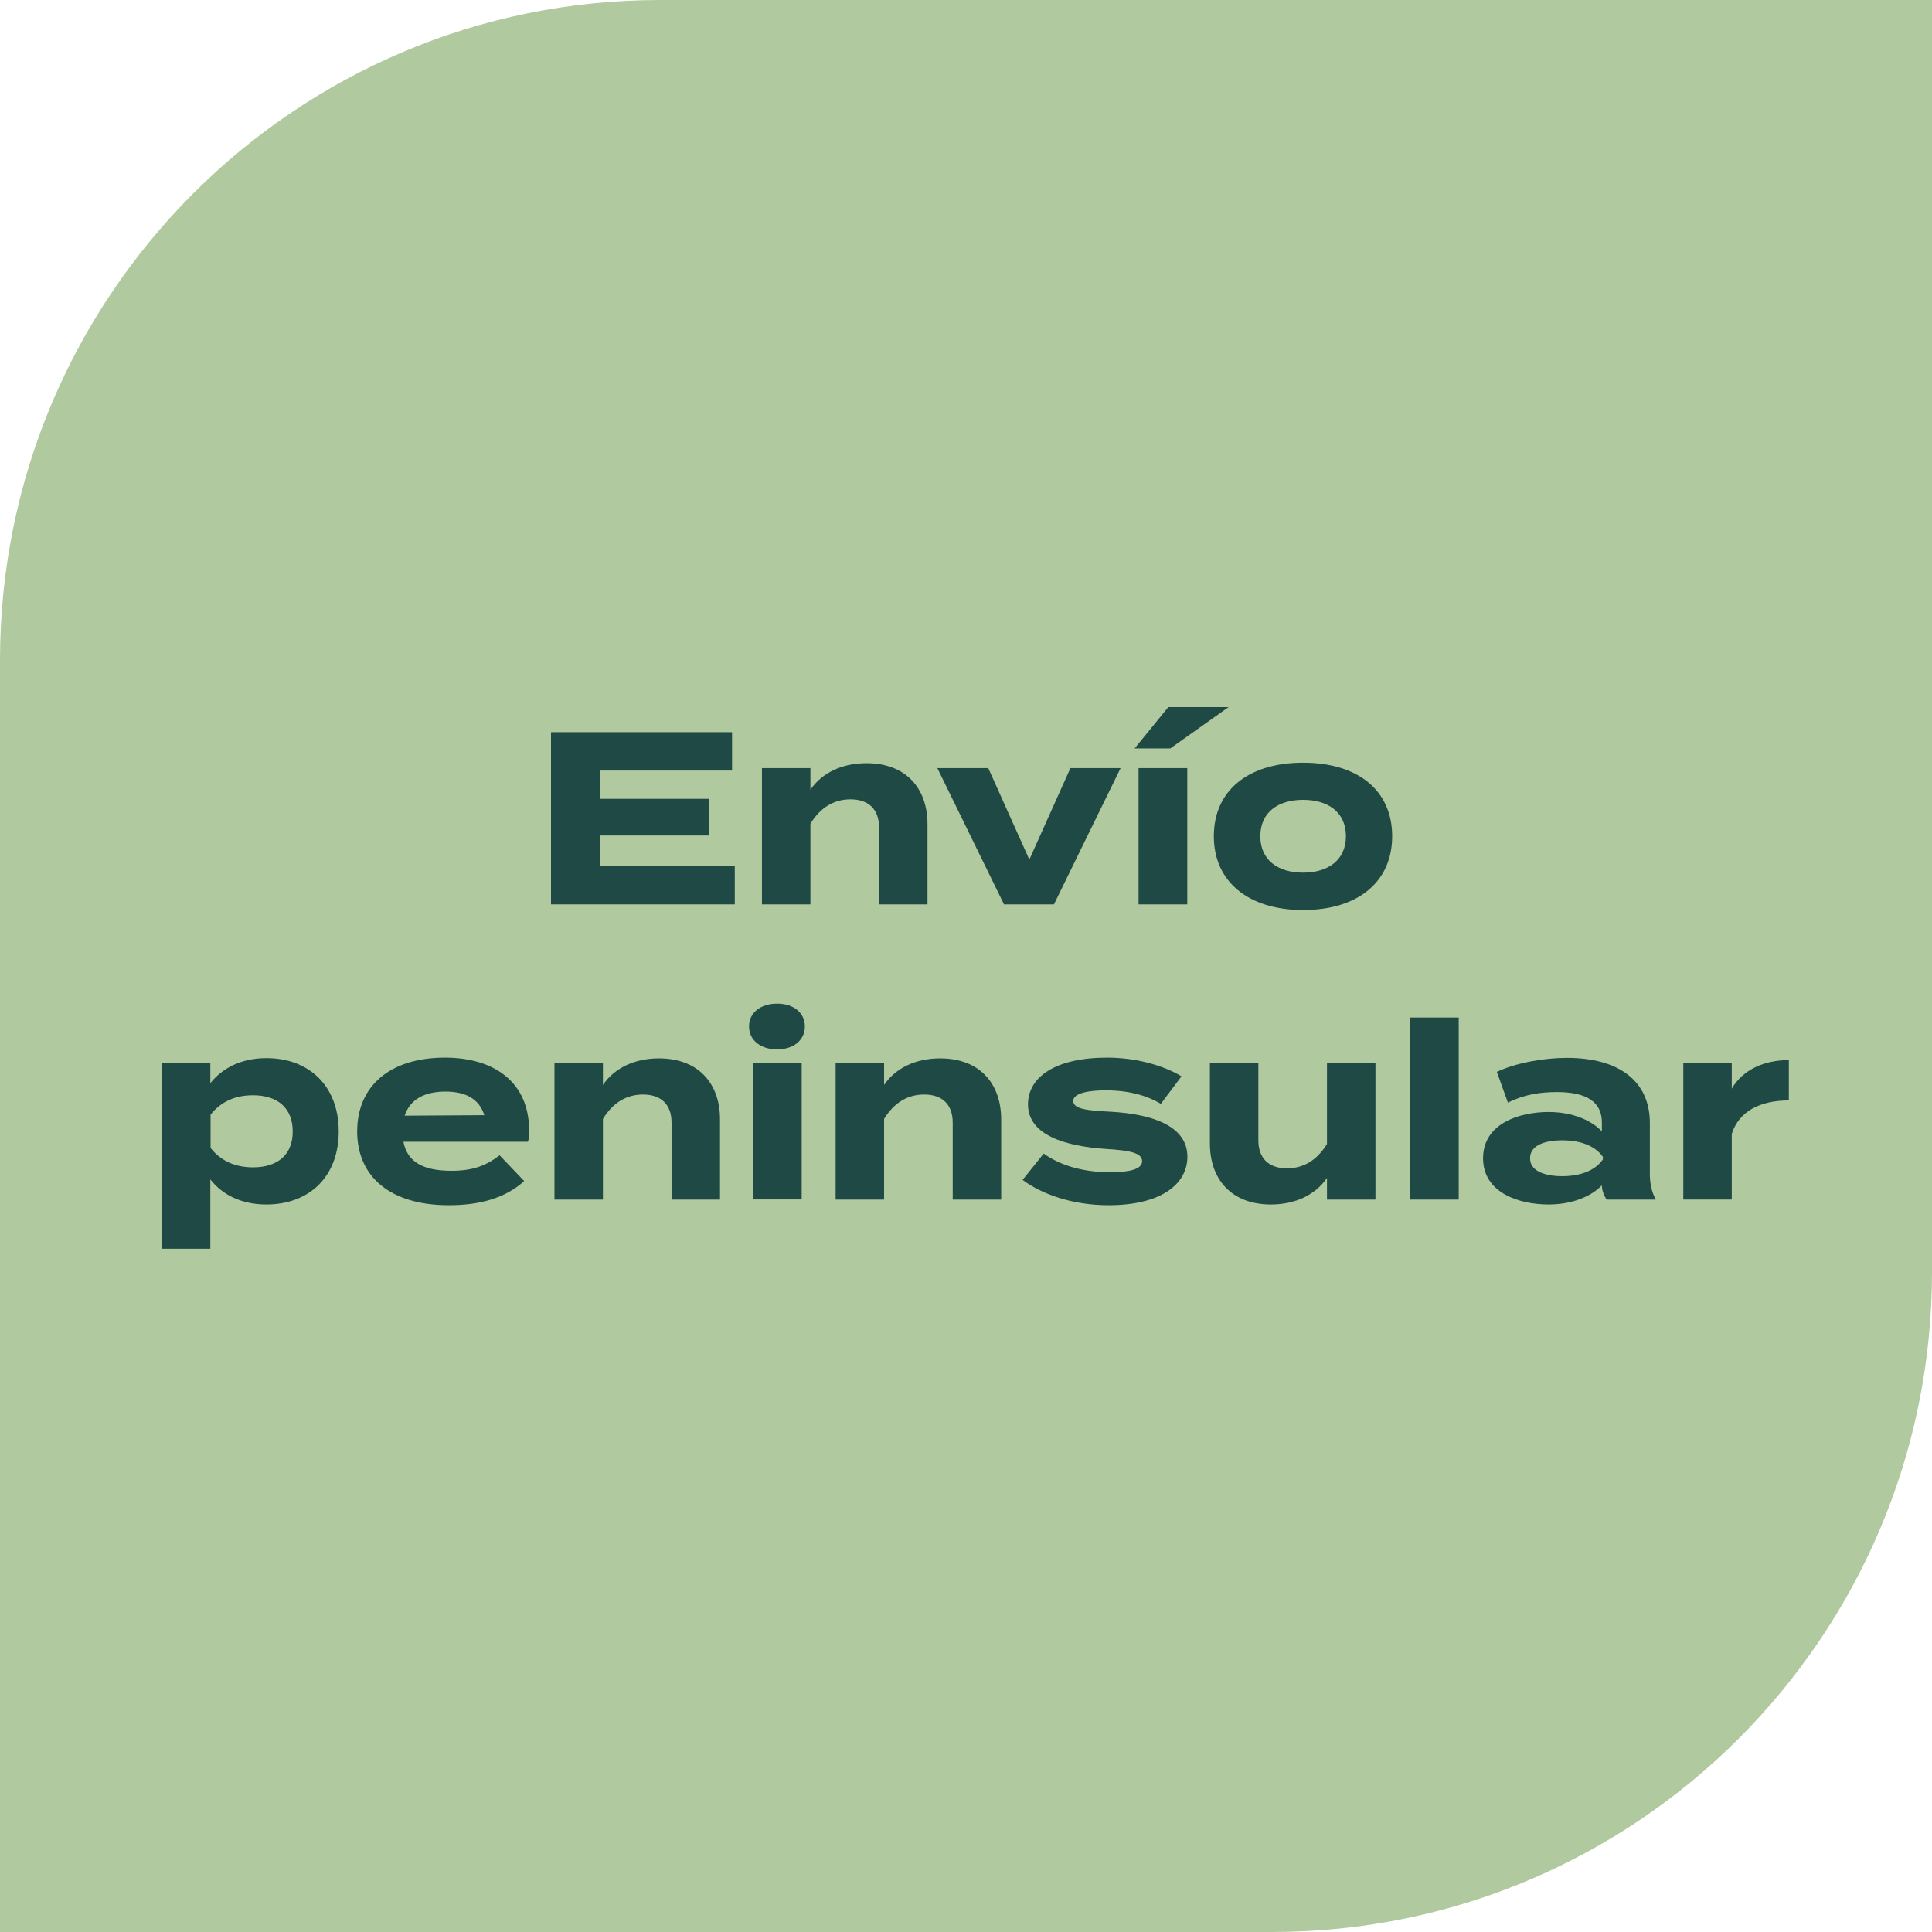
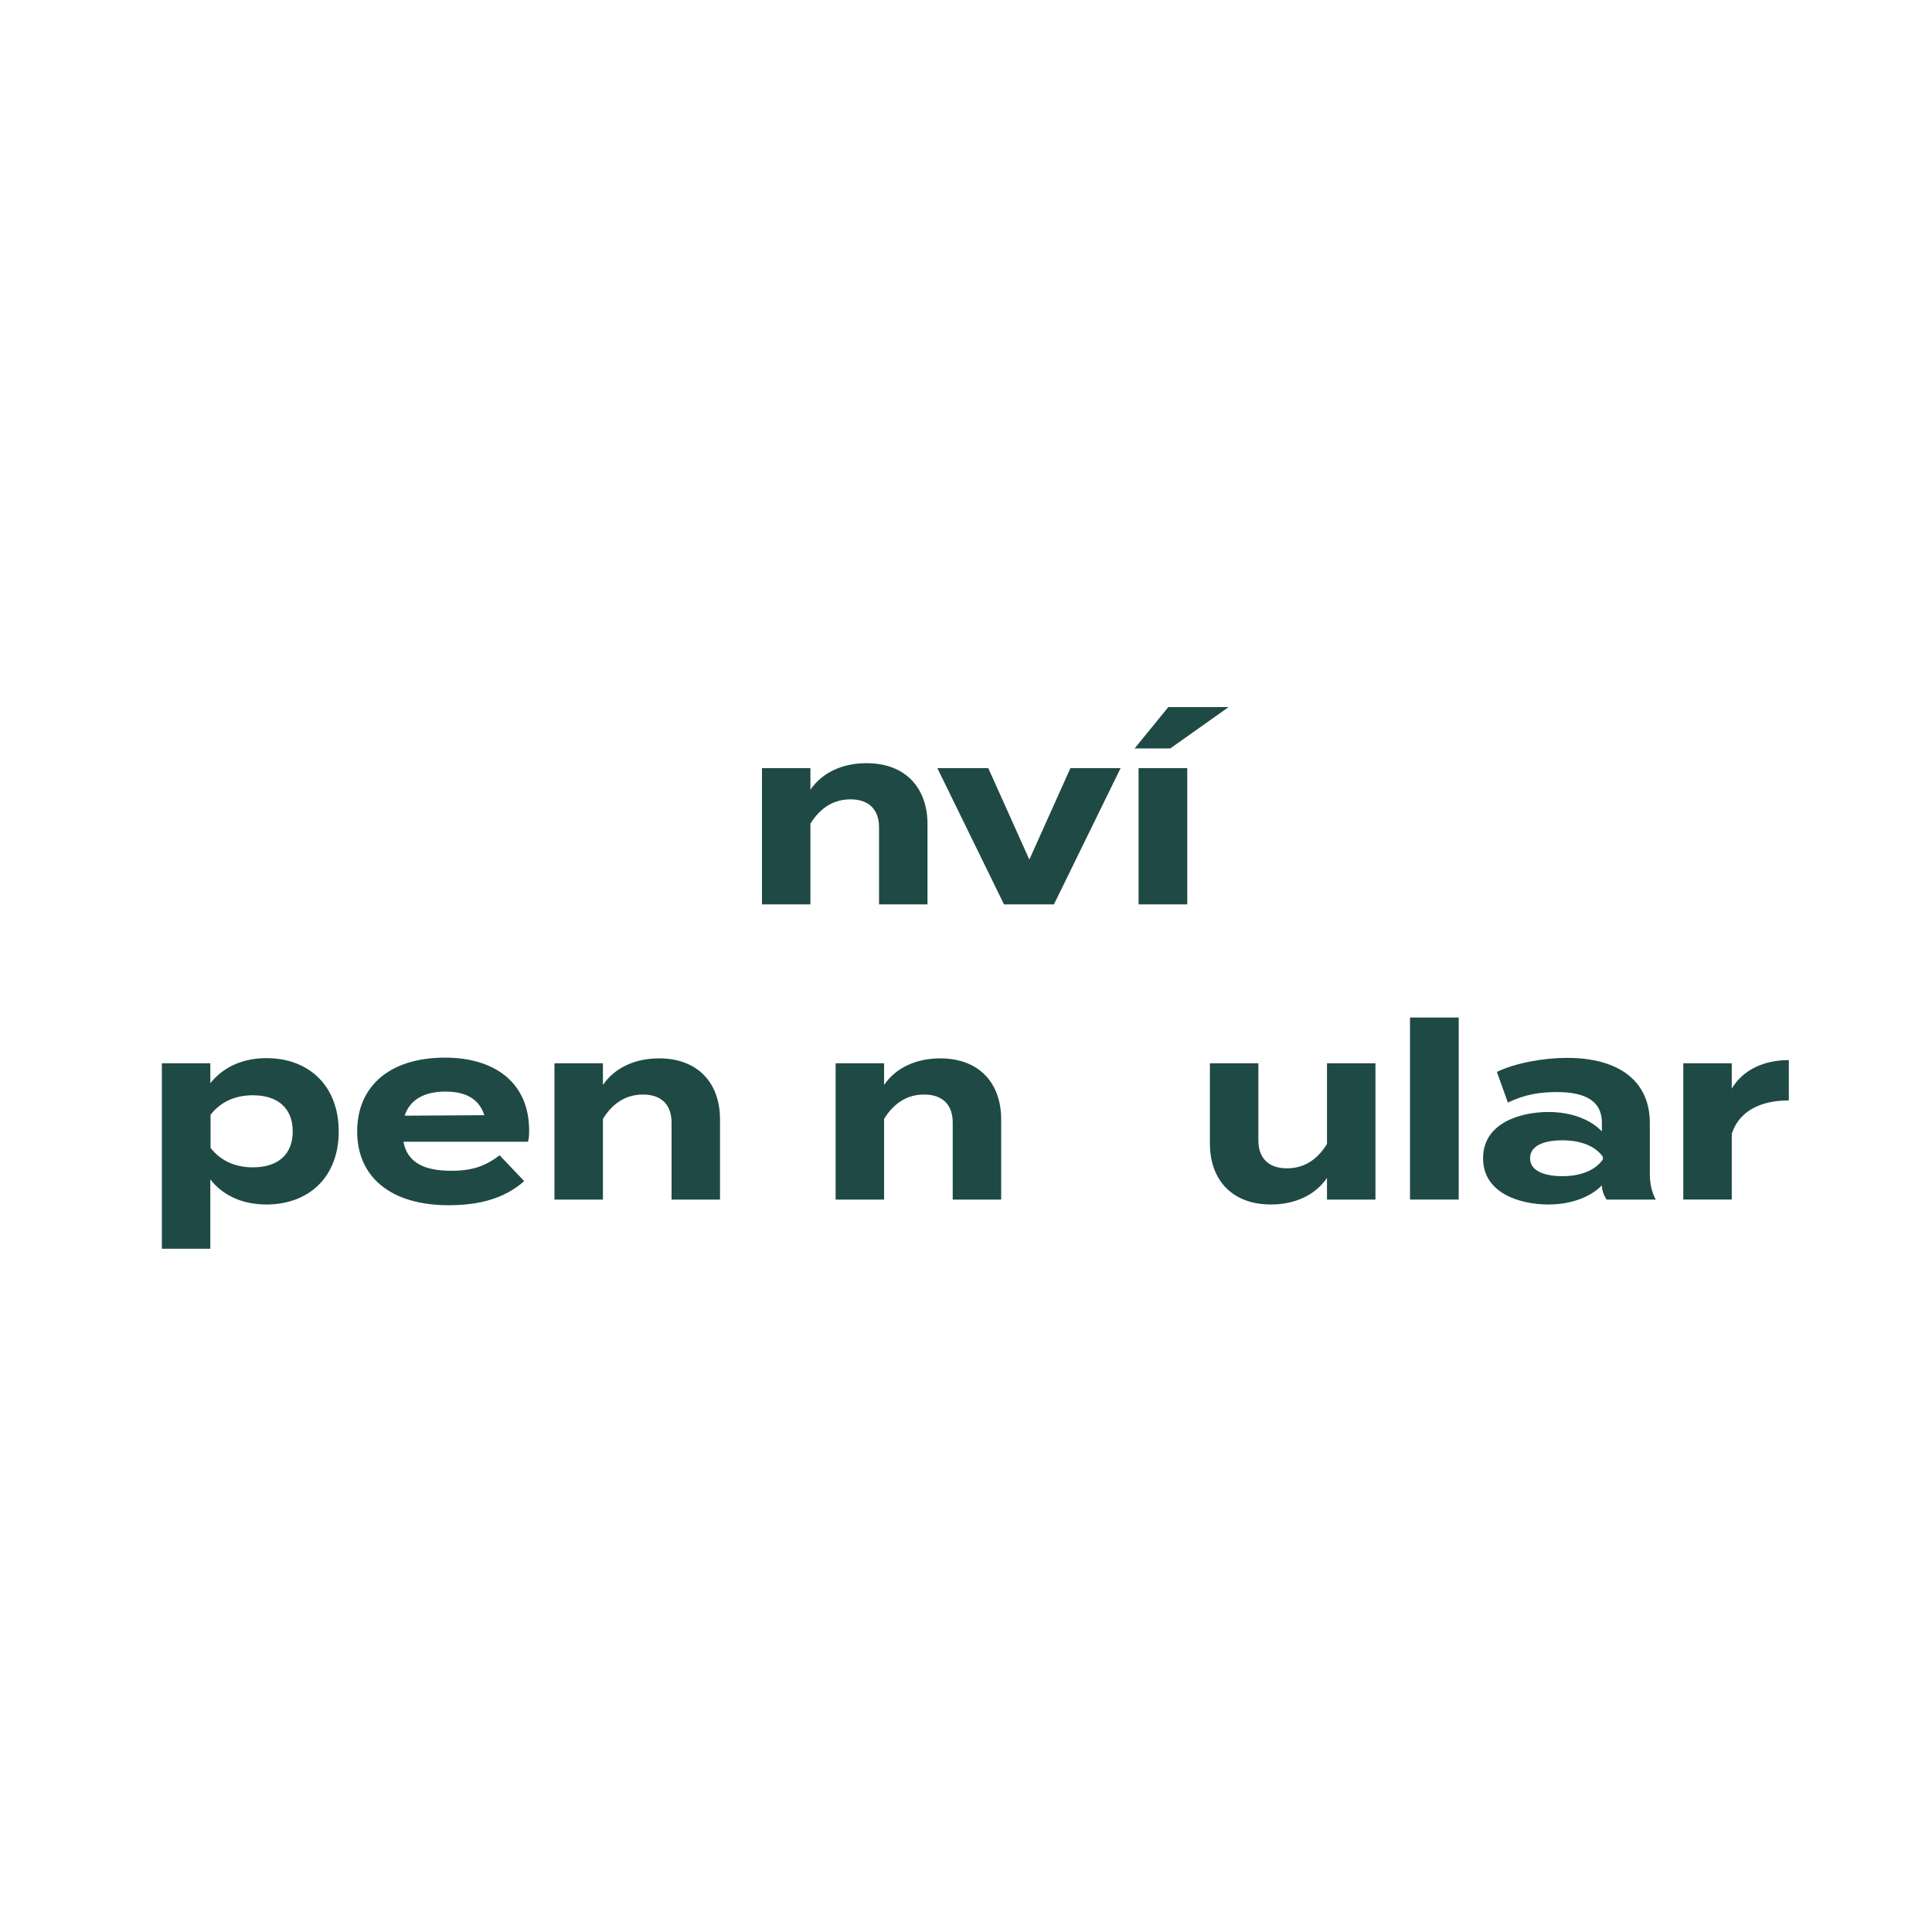
<svg xmlns="http://www.w3.org/2000/svg" id="uuid-84c867f5-1451-4682-8620-b2cc76bb14ab" viewBox="0 0 157.08 157.08">
  <defs>
    <style>.uuid-63ba51a7-18b2-4ab5-a64d-ba0742b19145{fill:#b1c99e;}.uuid-2488b5d7-297a-48e1-806a-82b1a254321f{fill:#1f4945;}</style>
  </defs>
-   <path class="uuid-63ba51a7-18b2-4ab5-a64d-ba0742b19145" d="M103.41,157.08H0V53.67C0,24.03,24.03,0,53.67,0h103.41V103.41c0,29.64-24.03,53.67-53.67,53.67" />
  <g>
-     <path class="uuid-2488b5d7-297a-48e1-806a-82b1a254321f" d="M59.74,70.41v3.12h-14.94v-14h14.72v3.12h-10.7v2.3h8.82v2.98h-8.82v2.48h10.92Z" />
    <path class="uuid-2488b5d7-297a-48e1-806a-82b1a254321f" d="M61.95,73.53v-11.08h3.94v1.76c.94-1.38,2.58-2.16,4.56-2.16,3.22,0,4.96,2.06,4.96,4.96v6.52h-3.94v-6.26c0-1.44-.82-2.28-2.32-2.28-1.3,0-2.42,.62-3.26,1.98v6.56h-3.94Z" />
    <path class="uuid-2488b5d7-297a-48e1-806a-82b1a254321f" d="M85.69,73.53h-4.06l-5.42-11.08h4.14l3.34,7.44,3.34-7.44h4.08l-5.42,11.08Z" />
    <path class="uuid-2488b5d7-297a-48e1-806a-82b1a254321f" d="M95.15,60.85h-2.9l2.74-3.36h4.9l-4.74,3.36Zm1.38,12.68h-3.96v-11.08h3.96v11.08Z" />
-     <path class="uuid-2488b5d7-297a-48e1-806a-82b1a254321f" d="M98.69,67.99c0-3.72,2.8-5.98,7.26-5.98s7.24,2.26,7.24,5.98-2.8,6-7.24,6-7.26-2.3-7.26-6Zm10.74,0c0-1.96-1.46-2.96-3.48-2.96s-3.48,1-3.48,2.96,1.46,2.96,3.48,2.96,3.48-1.02,3.48-2.96Z" />
    <path class="uuid-2488b5d7-297a-48e1-806a-82b1a254321f" d="M17.1,95.89v5.64h-3.94v-15.08h3.94v1.62c.98-1.24,2.54-2.04,4.56-2.04,3.48,0,5.88,2.28,5.88,5.96s-2.4,5.94-5.88,5.94c-2.02,0-3.58-.78-4.56-2.04Zm.02-5.26v2.7c.88,1.12,2.1,1.58,3.44,1.58,2.08,0,3.24-1.08,3.24-2.92s-1.16-2.94-3.24-2.94c-1.34,0-2.56,.46-3.44,1.58Z" />
    <path class="uuid-2488b5d7-297a-48e1-806a-82b1a254321f" d="M36.7,95.19c1.76,0,2.82-.42,3.92-1.26l2,2.1c-1.58,1.4-3.62,1.96-6.14,1.96-4.7,0-7.44-2.28-7.44-6s2.7-6,7.14-6c4,0,6.84,2,6.84,5.92,0,.44-.02,.7-.1,.92h-10.12c.32,1.68,1.66,2.36,3.9,2.36Zm-3.8-4.48l6.48-.04c-.42-1.3-1.48-1.92-3.16-1.92s-2.88,.62-3.32,1.96Z" />
    <path class="uuid-2488b5d7-297a-48e1-806a-82b1a254321f" d="M45.08,97.53v-11.08h3.94v1.76c.94-1.38,2.58-2.16,4.56-2.16,3.22,0,4.96,2.06,4.96,4.96v6.52h-3.94v-6.26c0-1.44-.82-2.28-2.32-2.28-1.3,0-2.42,.62-3.26,1.98v6.56h-3.94Z" />
-     <path class="uuid-2488b5d7-297a-48e1-806a-82b1a254321f" d="M60.9,83.46c0-1.12,.94-1.86,2.28-1.86s2.26,.74,2.26,1.86-.94,1.86-2.26,1.86-2.28-.74-2.28-1.86Zm4.28,14.06h-3.96v-11.08h3.96v11.08Z" />
    <path class="uuid-2488b5d7-297a-48e1-806a-82b1a254321f" d="M67.94,97.53v-11.08h3.94v1.76c.94-1.38,2.58-2.16,4.56-2.16,3.22,0,4.96,2.06,4.96,4.96v6.52h-3.94v-6.26c0-1.44-.82-2.28-2.32-2.28-1.3,0-2.42,.62-3.26,1.98v6.56h-3.94Z" />
-     <path class="uuid-2488b5d7-297a-48e1-806a-82b1a254321f" d="M96.54,94.05c0,2.18-2.08,3.94-6.4,3.94-2.96,0-5.44-.9-7-2.06l1.72-2.14c1.2,.88,3.06,1.52,5.4,1.52,1.56,0,2.6-.24,2.6-.9s-.94-.88-3-1c-3.2-.22-6.28-1.1-6.28-3.62,0-2.26,2.3-3.8,6.42-3.8,2.4,0,4.6,.64,6.06,1.52l-1.68,2.24c-1.12-.68-2.62-1.1-4.48-1.1-1.22,0-2.64,.18-2.64,.86s1.18,.78,3.06,.88c3.52,.2,6.22,1.22,6.22,3.66Z" />
    <path class="uuid-2488b5d7-297a-48e1-806a-82b1a254321f" d="M111.83,86.45v11.08h-3.94v-1.76c-.94,1.38-2.58,2.16-4.56,2.16-3.22,0-4.96-2.06-4.96-4.96v-6.52h3.94v6.26c0,1.44,.82,2.28,2.32,2.28,1.32,0,2.42-.62,3.26-1.98v-6.56h3.94Z" />
    <path class="uuid-2488b5d7-297a-48e1-806a-82b1a254321f" d="M114.64,97.53v-14.8h3.96v14.8h-3.96Z" />
    <path class="uuid-2488b5d7-297a-48e1-806a-82b1a254321f" d="M134.14,91.31v4.12c0,.8,.14,1.46,.48,2.1h-4c-.22-.34-.38-.76-.38-1.14v-.02c-.84,.88-2.38,1.56-4.34,1.56-2.34,0-5.32-.92-5.32-3.76s2.98-3.76,5.32-3.76c1.96,0,3.5,.68,4.34,1.58v-.72c0-1.68-1.24-2.48-3.66-2.48-1.32,0-2.62,.18-3.98,.86l-.9-2.5c1.5-.72,3.78-1.14,5.7-1.14,4.22,0,6.74,1.88,6.74,5.3Zm-3.82,2.74c-.76-1.06-2.16-1.34-3.3-1.34s-2.62,.28-2.62,1.46,1.5,1.46,2.62,1.46,2.54-.28,3.3-1.36v-.22Z" />
    <path class="uuid-2488b5d7-297a-48e1-806a-82b1a254321f" d="M136.86,97.53v-11.08h3.94v2.06c.92-1.56,2.66-2.32,4.64-2.32v3.28c-2.36,0-4.06,.9-4.64,2.72v5.34h-3.94Z" />
  </g>
</svg>